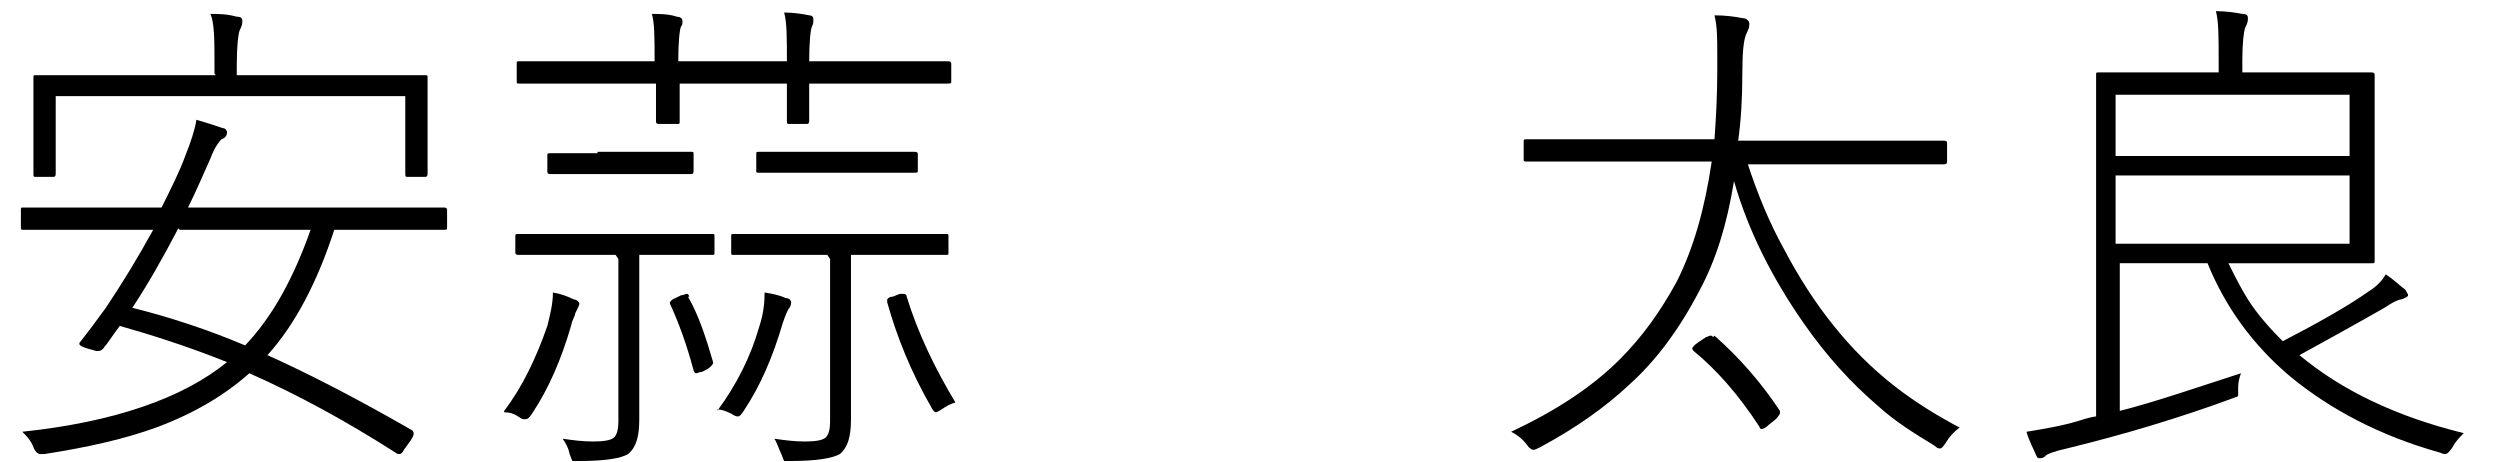
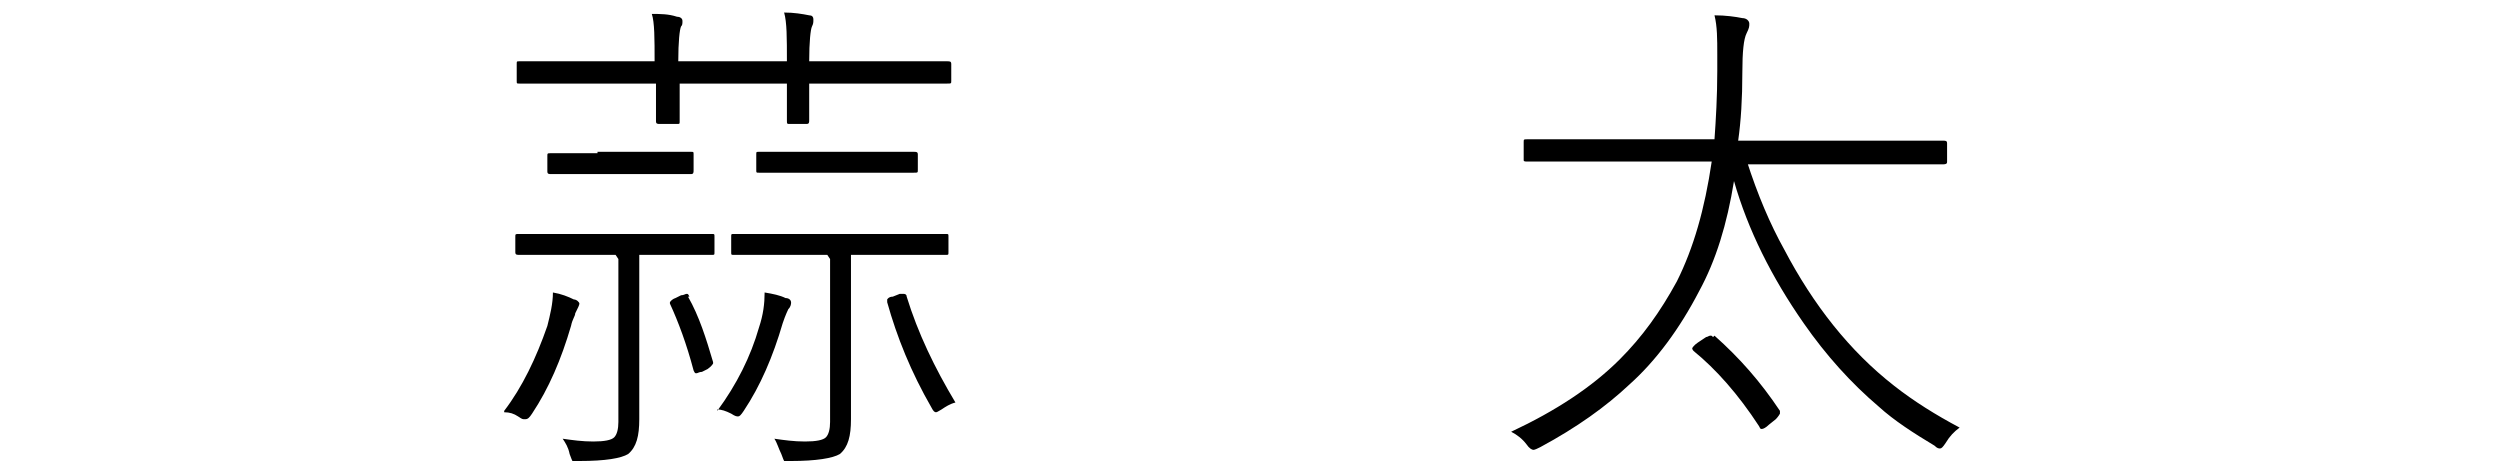
<svg xmlns="http://www.w3.org/2000/svg" id="_レイヤー_1" data-name="レイヤー_1" version="1.1" viewBox="0 0 179.5 33.2">
-   <path d="M13.5,14.9h18.3c.2,0,.3,0,.3.2v1.2c0,.2,0,.2-.3.2h-4.8c0,0-3,0-3,0-1.2,3.7-2.8,6.8-4.8,9,2.9,1.3,6.4,3.1,10.4,5.4,0,0,.1.1.1.2s0,.2-.2.5l-.5.7c-.1.2-.2.3-.3.3s-.2,0-.3-.1c-3.6-2.3-7.1-4.2-10.5-5.7-1.8,1.6-4,2.9-6.7,3.9-2.2.8-4.8,1.4-8,1.9-.1,0-.2,0-.3,0-.2,0-.4-.2-.5-.5-.2-.5-.5-.8-.8-1.1,6.6-.7,11.5-2.4,14.7-5-3-1.2-5.6-2-7.7-2.6-.6.8-.9,1.3-1.1,1.5-.1.2-.3.3-.4.3s-.1,0-.2,0l-.7-.2c-.3-.1-.5-.2-.5-.3s0-.1.1-.2c.4-.5,1-1.3,1.8-2.4,1.2-1.8,2.3-3.6,3.4-5.6H1.7c-.2,0-.2,0-.2-.2v-1.2c0-.2,0-.2.2-.2h4.8c0,0,5.1,0,5.1,0,.7-1.4,1.3-2.6,1.7-3.7.4-1,.7-1.9.8-2.6.7.2,1.3.4,1.9.6.2,0,.3.2.3.3,0,.2-.1.4-.4.5-.2.2-.5.6-.8,1.4-.5,1.1-1,2.3-1.6,3.5ZM15.4,5.3v-.6c0-1.8,0-3.1-.3-3.7.6,0,1.2,0,1.9.2.3,0,.4.1.4.3s0,.3-.2.7c-.1.3-.2,1.1-.2,2.6v.6h13.5c.2,0,.2,0,.2.2v1.7c0,0,0,1.3,0,1.3v3.8c0,.2,0,.3-.2.3h-1.2c-.2,0-.2,0-.2-.3v-5.5H4v5.5c0,.2,0,.3-.2.3h-1.2c-.2,0-.2,0-.2-.3v-3.8c0,0,0-1.1,0-1.1v-1.9c0-.2,0-.2.2-.2h5.1c0,0,7.8,0,7.8,0ZM12.8,16.4c-1.2,2.3-2.3,4.2-3.3,5.7,2.8.7,5.5,1.6,8.1,2.7,2-2.1,3.5-4.9,4.7-8.3h-9.4Z" />
  <path d="M36.2,29.5c1.3-1.7,2.3-3.8,3.1-6.1.2-.8.4-1.6.4-2.4.6.1,1.1.3,1.5.5.2,0,.4.2.4.3s-.1.3-.3.7c0,.2-.2.4-.3.9-.7,2.4-1.6,4.5-2.8,6.3-.2.3-.3.4-.5.4s-.2,0-.5-.2c-.3-.2-.6-.3-1-.3ZM47,4.4c0-1.6,0-2.8-.2-3.4.6,0,1.2,0,1.8.2.2,0,.4.1.4.3s0,.3-.1.4c-.1.2-.2,1.1-.2,2.5h7.8c0-1.7,0-2.8-.2-3.5.7,0,1.3.1,1.8.2.2,0,.3.1.3.3s0,.3-.1.5c-.1.2-.2,1.1-.2,2.5h9.9c.2,0,.3,0,.3.2v1.2c0,.2,0,.2-.3.2h-4.7c0,0-5.2,0-5.2,0v2.6c0,.2,0,.3-.2.3h-1.2c-.2,0-.2,0-.2-.3v-2.6c0,0-7.7,0-7.7,0v2.7c0,.2,0,.2-.2.2h-1.2c-.2,0-.3,0-.3-.2v-2.7c0,0-5,0-5,0h-4.8c-.2,0-.2,0-.2-.2v-1.2c0-.2,0-.2.2-.2h4.8c0,0,5.1,0,5.1,0ZM44.2,18.3h-6.9c-.2,0-.3,0-.3-.2v-1.1c0-.2,0-.2.3-.2h4.2c0,0,5.5,0,5.5,0h4.1c.2,0,.2,0,.2.2v1.1c0,.2,0,.2-.2.2h-4.1c0,0-1.1,0-1.1,0v11.8c0,1.2-.2,2-.8,2.5-.5.3-1.6.5-3.5.5-.3,0-.5,0-.5,0,0,0-.1-.2-.2-.5-.1-.5-.3-.8-.5-1.1.7.1,1.4.2,2.2.2s1.3-.1,1.5-.3c.2-.2.3-.6.3-1.1v-11.7ZM42.9,10.9h6.7c.2,0,.2,0,.2.2v1.1c0,.2,0,.3-.2.3h-3.4c0,0-3.3,0-3.3,0h-3.3c-.2,0-.3,0-.3-.2v-1.1c0-.2,0-.2.3-.2h3.3ZM49.4,21.3c.8,1.4,1.3,3,1.8,4.7,0,0,0,.1,0,.1,0,0-.1.2-.4.4l-.4.2c-.2,0-.3.1-.4.1s-.1,0-.2-.2c-.5-1.9-1.1-3.5-1.7-4.8,0,0,0,0,0-.1,0,0,.1-.2.4-.3l.4-.2c.2,0,.3-.1.4-.1s.1,0,.2.2ZM51.5,29.5c1.4-1.9,2.4-3.9,3-6,.3-.9.4-1.7.4-2.5.6.1,1.1.2,1.5.4.3,0,.4.2.4.3s0,.3-.2.5c0,0-.2.4-.4,1-.7,2.4-1.6,4.5-2.8,6.3-.2.3-.3.4-.4.4s-.2,0-.5-.2c-.4-.2-.7-.3-1-.3ZM59.4,18.3h-6.7c-.2,0-.2,0-.2-.2v-1.1c0-.2,0-.2.2-.2h4.4c0,0,6.4,0,6.4,0h4.4c.2,0,.2,0,.2.2v1.1c0,.2,0,.2-.2.2h-4.4c0,0-2.4,0-2.4,0v11.8c0,1.2-.2,2-.8,2.5-.5.3-1.7.5-3.5.5-.3,0-.5,0-.5,0s-.1-.2-.2-.5c-.2-.4-.3-.8-.5-1.1.7.1,1.4.2,2.2.2s1.3-.1,1.5-.3c.2-.2.3-.6.3-1.1v-11.7ZM58.1,10.9h7.5c.2,0,.3,0,.3.2v1.1c0,.2,0,.2-.3.2h-3.6c0,0-3.9,0-3.9,0h-3.6c-.2,0-.2,0-.2-.2v-1.1c0-.2,0-.2.2-.2h3.6ZM68.6,28.9c-.4.1-.7.3-1,.5-.2.1-.3.2-.4.2s-.2-.1-.3-.3c-1.5-2.6-2.5-5.1-3.2-7.6,0,0,0-.2,0-.2,0,0,.1-.2.4-.2l.5-.2c.1,0,.2,0,.3,0,0,0,.2,0,.2.2.8,2.6,2,5.1,3.5,7.6Z" />
  <path d="M125.4,11.5c.8,2.5,1.7,4.6,2.7,6.4,2.1,4,4.7,7.3,7.9,9.8,1.4,1.1,3,2.1,4.7,3-.4.3-.7.6-1,1.1-.2.3-.3.4-.4.4s-.2,0-.4-.2c-1.5-.9-2.9-1.8-4-2.8-2-1.7-3.8-3.7-5.4-6-2.3-3.3-4-6.7-5-10.2-.5,3.1-1.3,5.7-2.5,7.9-1.4,2.7-3.1,5-5,6.7-1.7,1.6-3.8,3.1-6.4,4.5-.2.1-.4.2-.5.2-.1,0-.3-.1-.5-.4-.3-.4-.7-.7-1.1-.9,3.2-1.5,5.8-3.2,7.8-5.2,1.6-1.6,2.9-3.4,4.1-5.6,1.2-2.4,2-5.2,2.5-8.6h-13.2c-.2,0-.3,0-.3-.1v-1.3c0-.2,0-.2.3-.2h4.9c0,0,8.5,0,8.5,0,.1-1.4.2-3.1.2-4.9,0-.5,0-.9,0-1.2,0-1.1,0-2-.2-2.8.8,0,1.5.1,2,.2.3,0,.5.2.5.4s0,.3-.2.7c-.2.4-.3,1.3-.3,2.8,0,1.9-.1,3.5-.3,4.9h14.7c.2,0,.3,0,.3.2v1.3c0,.1,0,.2-.3.2h-4.9c0,0-9.2,0-9.2,0ZM123.1,24.1c1.8,1.6,3.3,3.3,4.7,5.4,0,0,0,.1,0,.2,0,0-.1.2-.3.4l-.5.4c-.2.2-.4.3-.5.3s-.1,0-.2-.2c-1.5-2.3-3.1-4.1-4.7-5.4,0,0-.1-.1-.1-.2,0,0,.1-.2.4-.4l.6-.4c.1,0,.2-.1.3-.1s.1,0,.2.1Z" />
-   <path d="M159.3,5.2v-.9c0-1.6,0-2.8-.2-3.5.7,0,1.4.1,1.9.2.3,0,.4.1.4.3s0,.3-.2.7c-.1.3-.2,1.1-.2,2.3v.9h9.2c.2,0,.3,0,.3.2v3.8c0,0,0,5.8,0,5.8v3.7c0,.2,0,.2-.2.2h-5c0,0-5.3,0-5.3,0,.5,1,.9,1.8,1.4,2.6.7,1.1,1.6,2.1,2.5,3,2.7-1.4,4.8-2.6,6.2-3.6.5-.3.9-.7,1.2-1.2.6.4,1,.8,1.4,1.1.1.2.2.3.2.4s-.2.2-.5.3c-.2,0-.6.2-1.2.6-2.1,1.2-4.1,2.3-6.1,3.4,3,2.5,6.9,4.4,11.8,5.6-.3.3-.6.6-.8,1-.2.3-.4.5-.5.5s-.2,0-.4-.1c-4.3-1.2-7.9-3.1-10.8-5.5-2.6-2.2-4.6-4.9-5.9-8.1h-6.3v10.6c2.4-.6,5.3-1.6,8.7-2.7-.1.3-.2.6-.2,1s0,.5,0,.6-.2.1-.4.2c-3.8,1.4-7.8,2.6-11.9,3.6-.9.2-1.4.4-1.5.5s-.2.2-.4.2-.2,0-.3-.2c-.2-.5-.5-1-.7-1.7,1.2-.2,2.5-.4,3.8-.8.6-.2,1.1-.3,1.2-.3V5.4c0-.2,0-.2.2-.2h5.2c0,0,3.7,0,3.7,0ZM151.9,11.2h16.8v-4.4h-16.8v4.4ZM151.9,12.6v4.9h16.8v-4.9h-16.8Z" />
</svg>